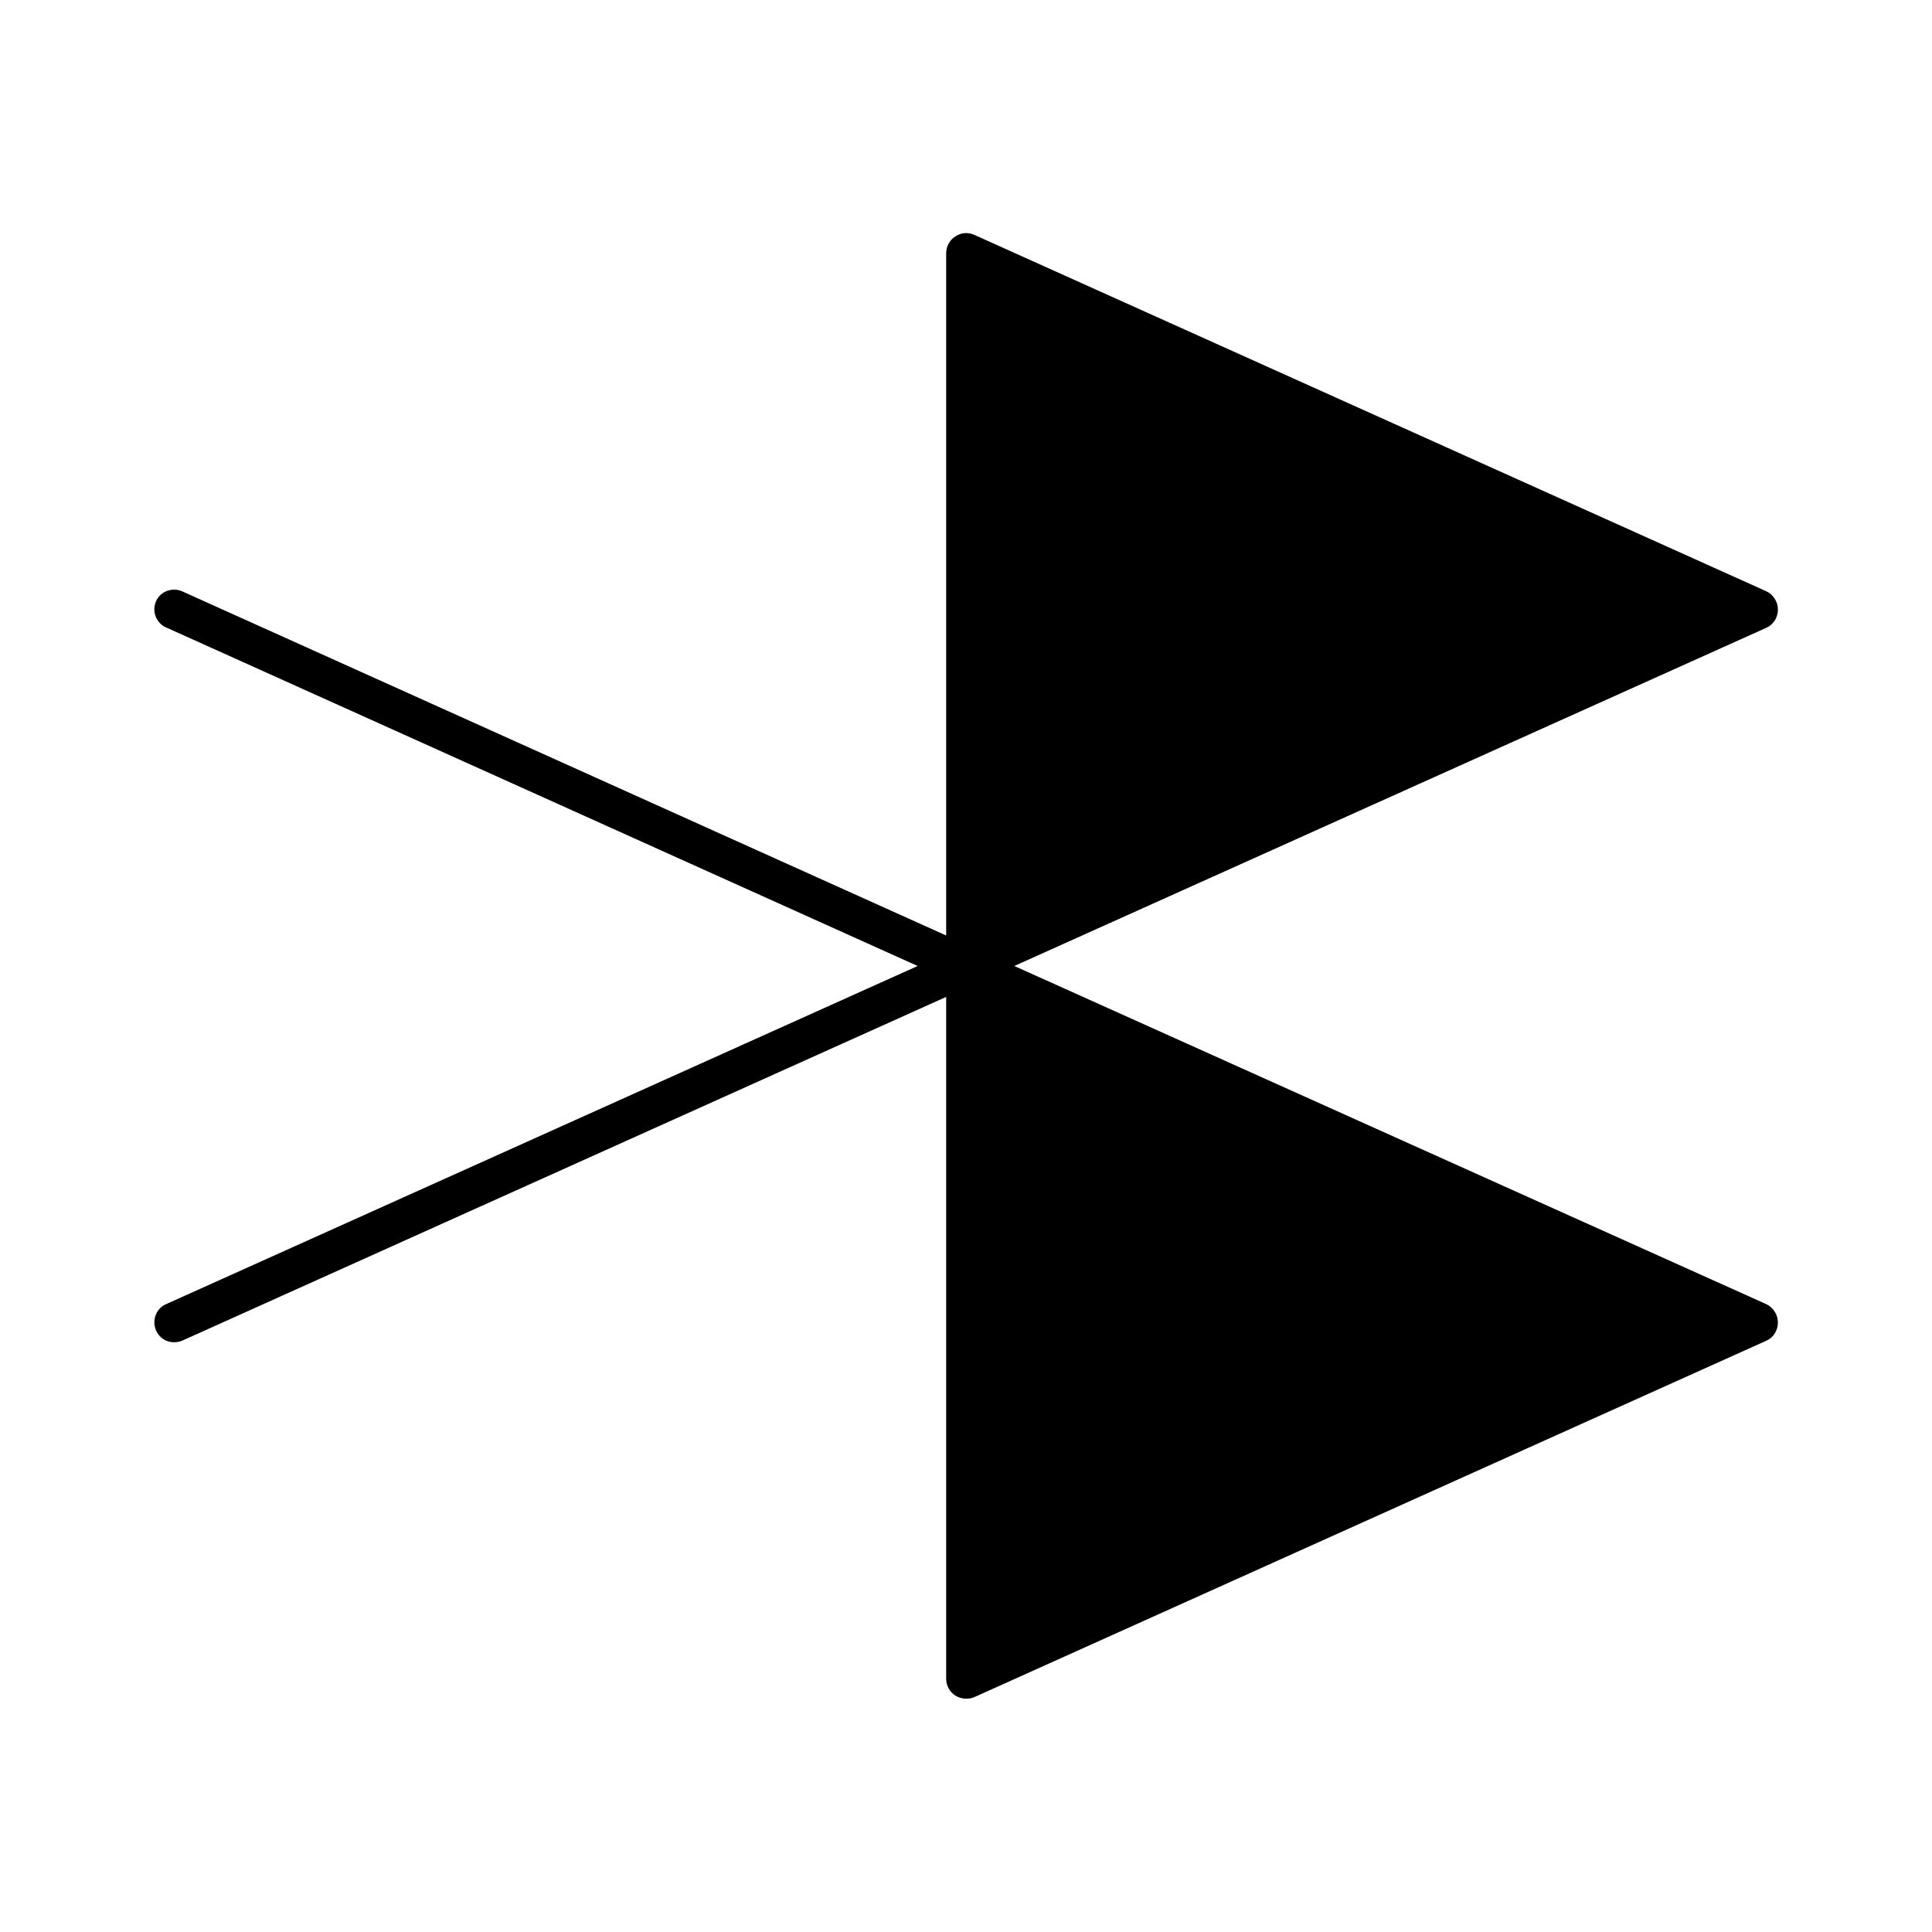
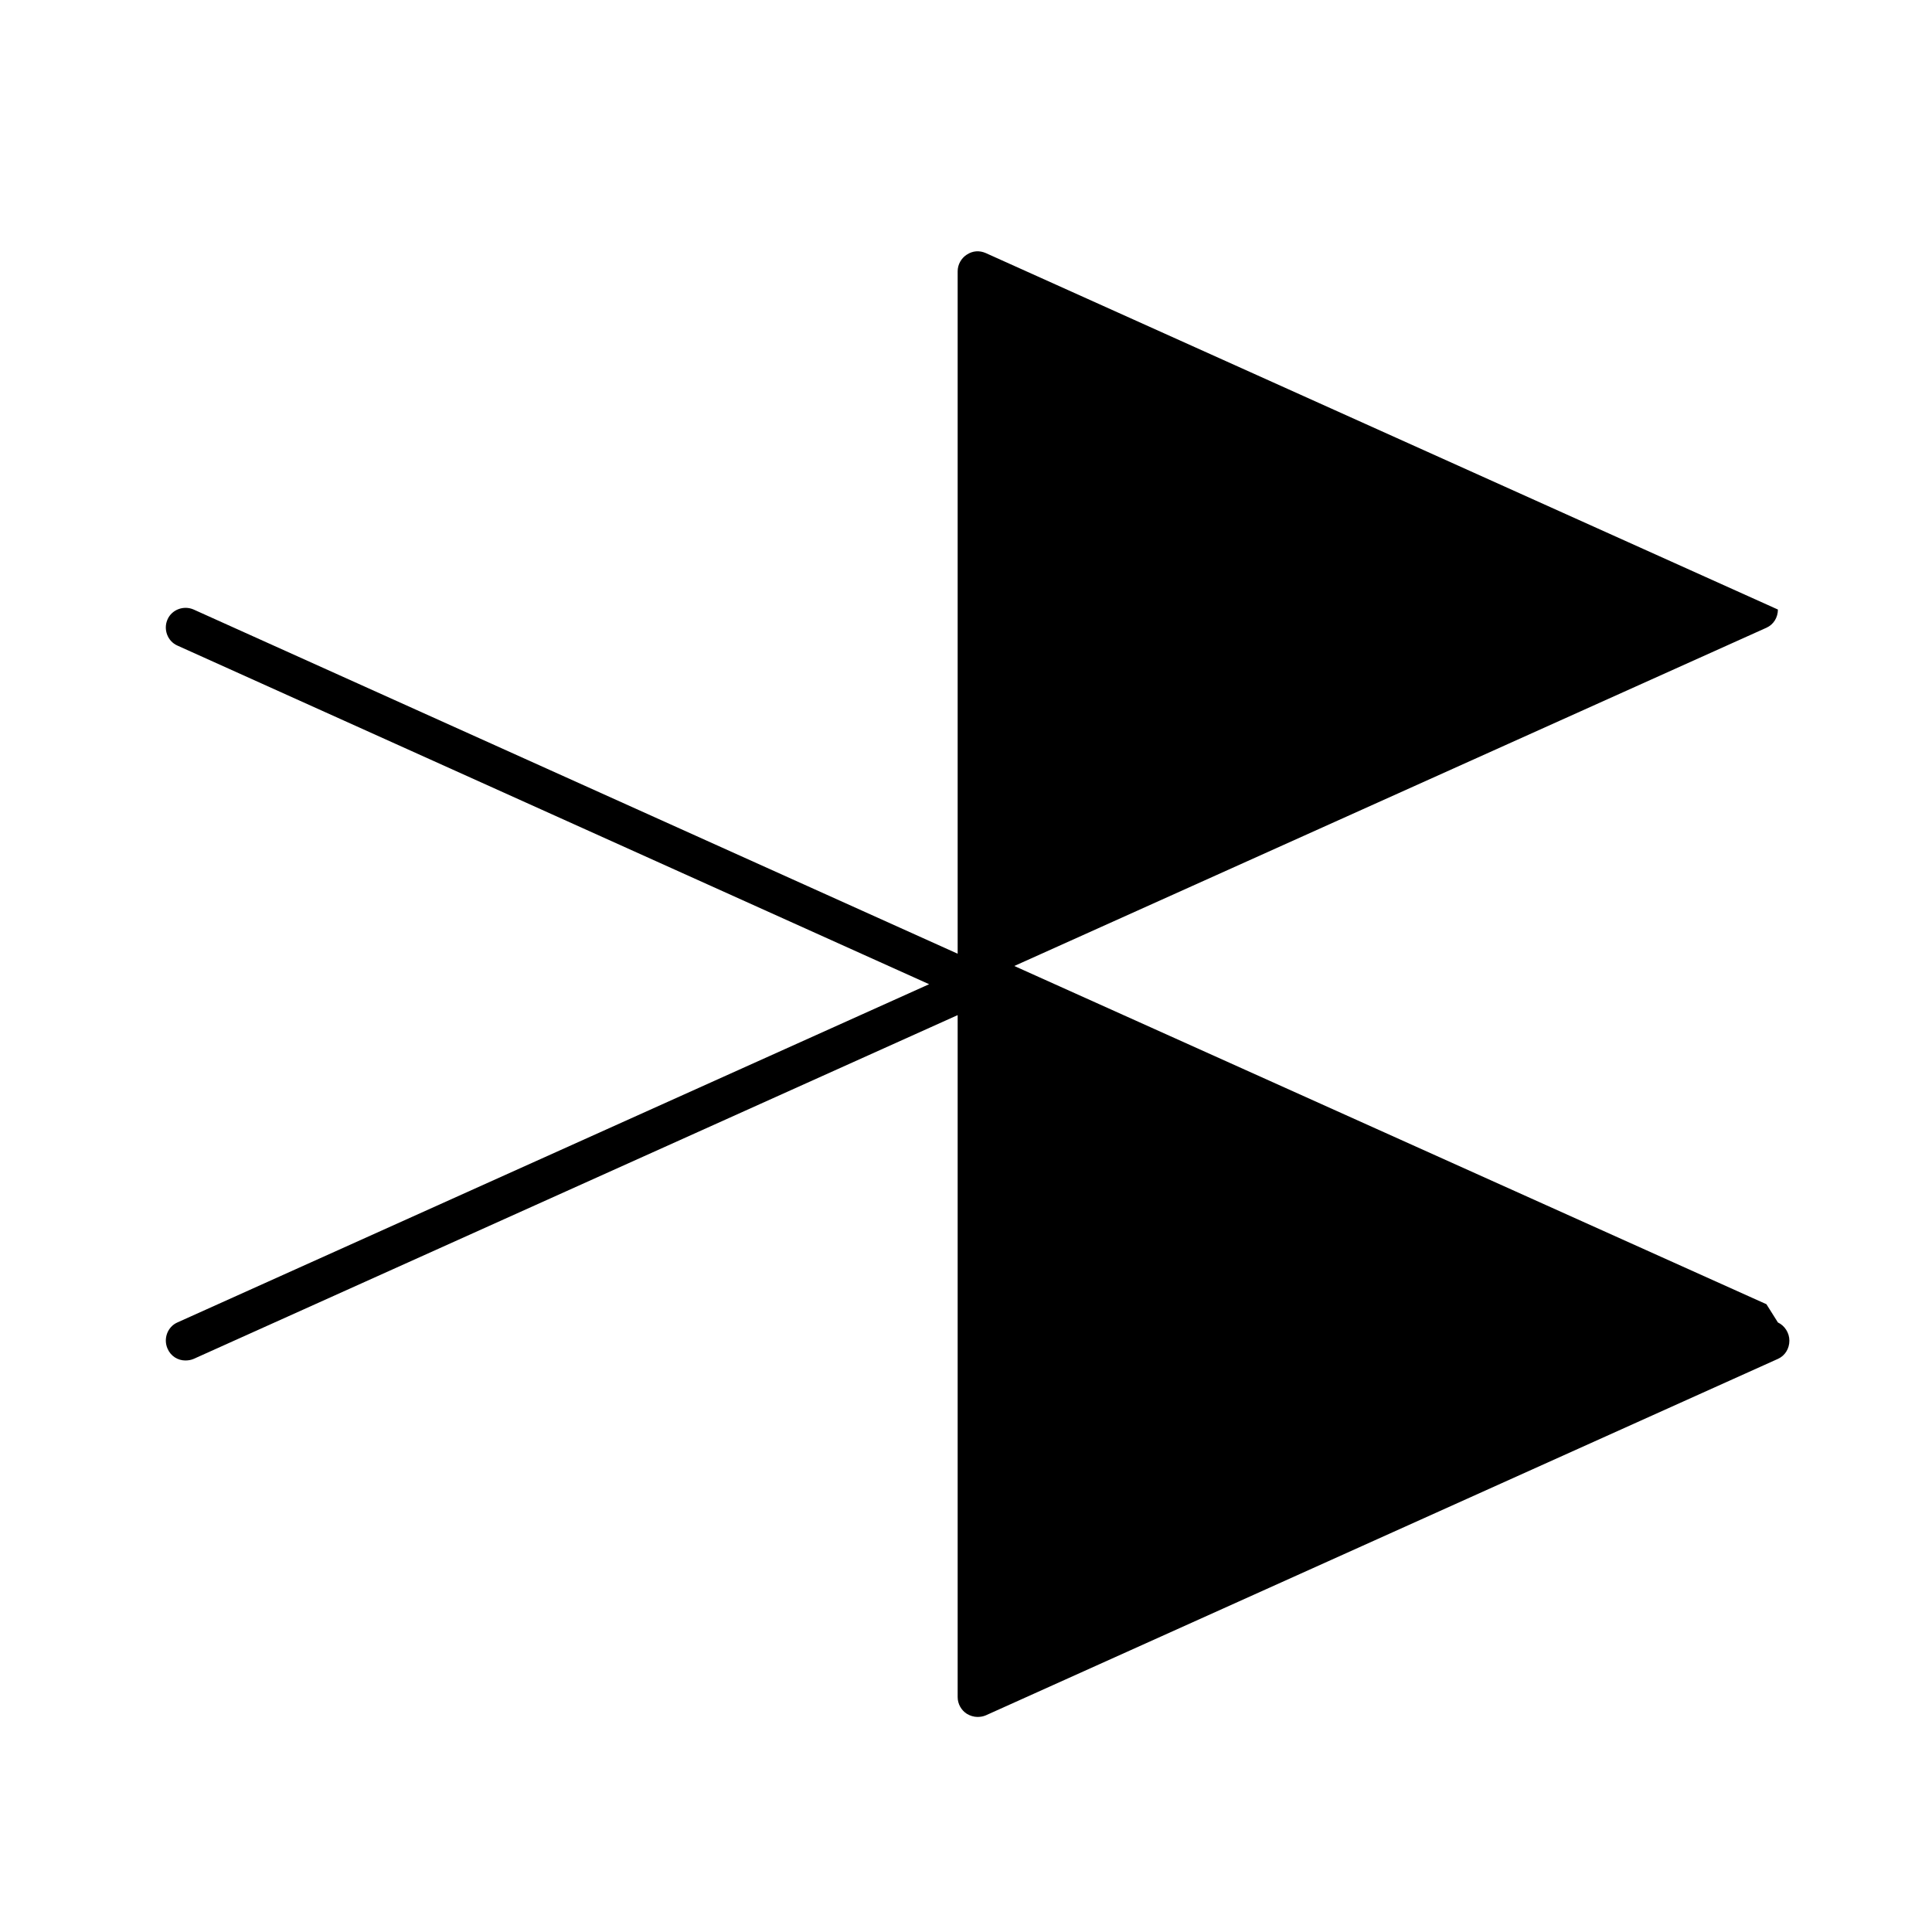
<svg xmlns="http://www.w3.org/2000/svg" fill="#000000" width="800px" height="800px" version="1.1" viewBox="144 144 512 512">
-   <path d="m612.12 489.63-199.32-89.633 199.32-89.637c1.891-0.84 3.043-2.731 3.043-4.828s-1.258-3.988-3.043-4.828l-209.92-94.465c-1.68-0.734-3.465-0.629-5.039 0.418-1.469 0.945-2.414 2.625-2.414 4.41v180.85l-202.47-91.211c-2.625-1.156-5.773 0-6.926 2.625-1.156 2.625 0 5.773 2.625 6.926l199.21 89.742-199.21 89.633c-2.625 1.156-3.777 4.305-2.625 6.926 0.84 1.996 2.727 3.152 4.723 3.152 0.734 0 1.469-0.105 2.203-0.418l202.47-91.105v180.74c0 1.785 0.945 3.465 2.414 4.41 0.84 0.523 1.891 0.84 2.832 0.84 0.734 0 1.469-0.105 2.203-0.418l209.92-94.465c1.891-0.84 3.043-2.731 3.043-4.828 0.004-2.102-1.258-3.992-3.039-4.832z" />
+   <path d="m612.12 489.63-199.32-89.633 199.32-89.637c1.891-0.84 3.043-2.731 3.043-4.828l-209.92-94.465c-1.68-0.734-3.465-0.629-5.039 0.418-1.469 0.945-2.414 2.625-2.414 4.41v180.85l-202.47-91.211c-2.625-1.156-5.773 0-6.926 2.625-1.156 2.625 0 5.773 2.625 6.926l199.21 89.742-199.21 89.633c-2.625 1.156-3.777 4.305-2.625 6.926 0.84 1.996 2.727 3.152 4.723 3.152 0.734 0 1.469-0.105 2.203-0.418l202.47-91.105v180.74c0 1.785 0.945 3.465 2.414 4.41 0.84 0.523 1.891 0.84 2.832 0.84 0.734 0 1.469-0.105 2.203-0.418l209.92-94.465c1.891-0.84 3.043-2.731 3.043-4.828 0.004-2.102-1.258-3.992-3.039-4.832z" />
</svg>